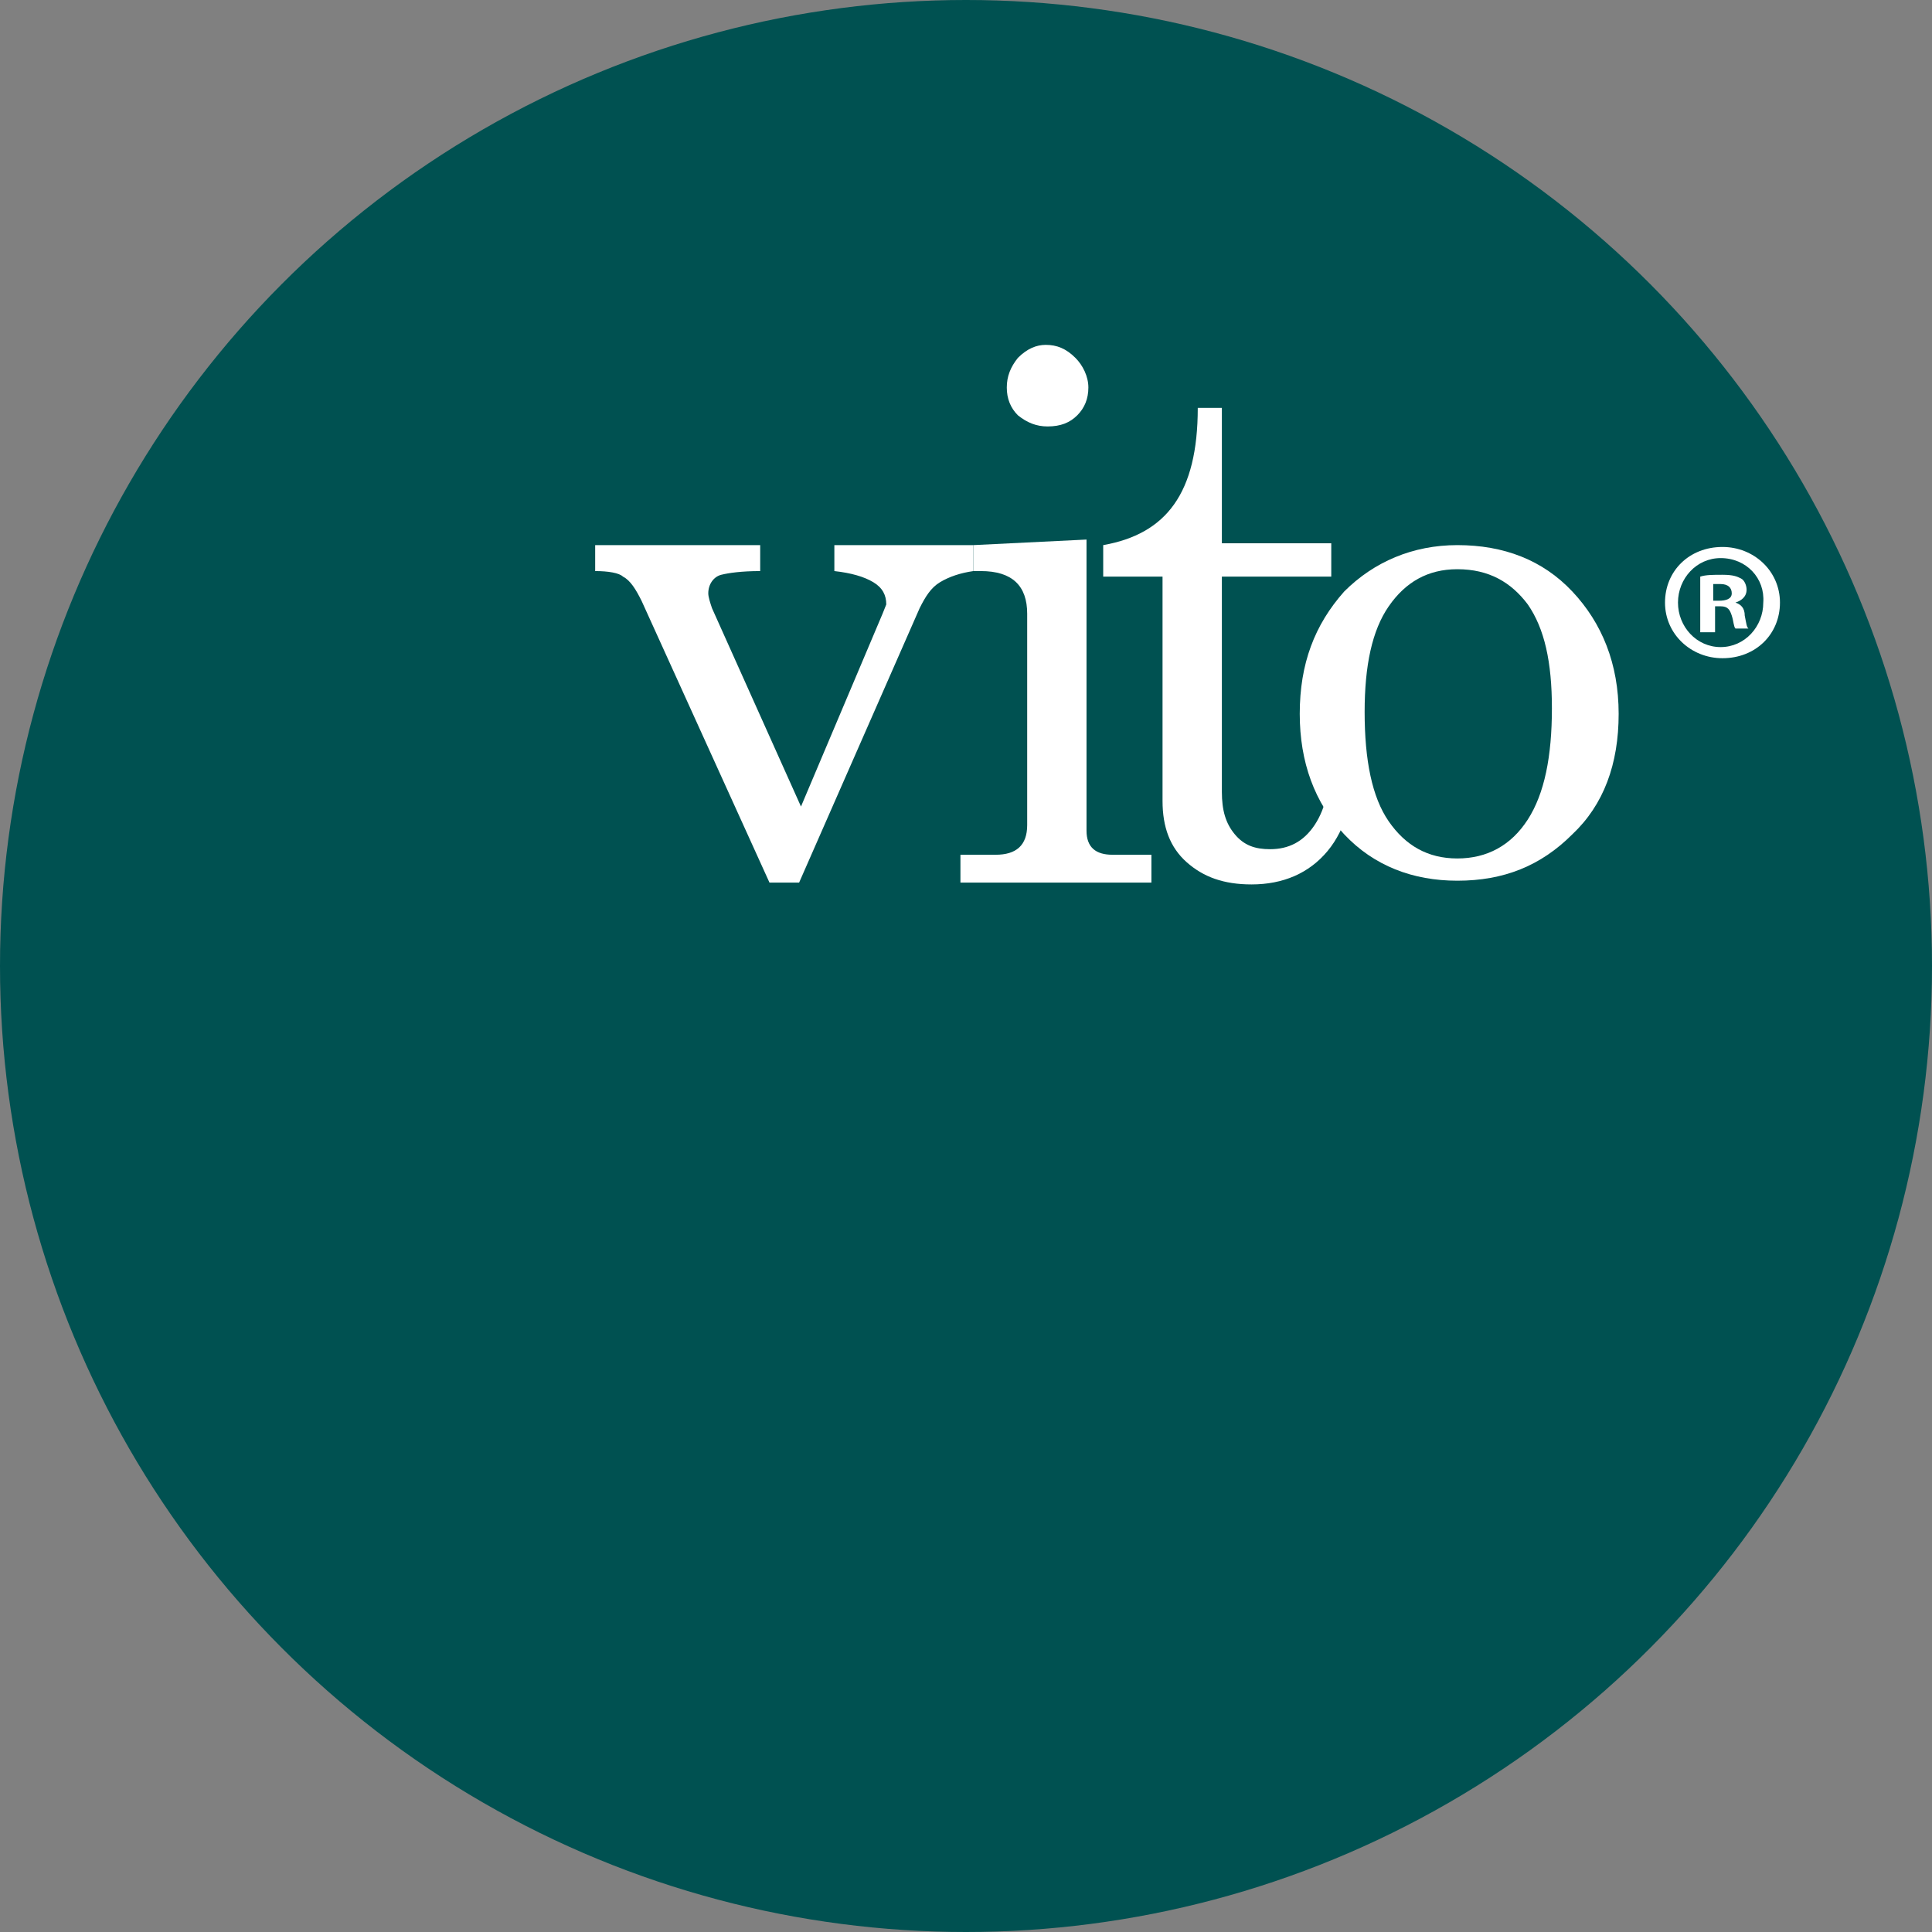
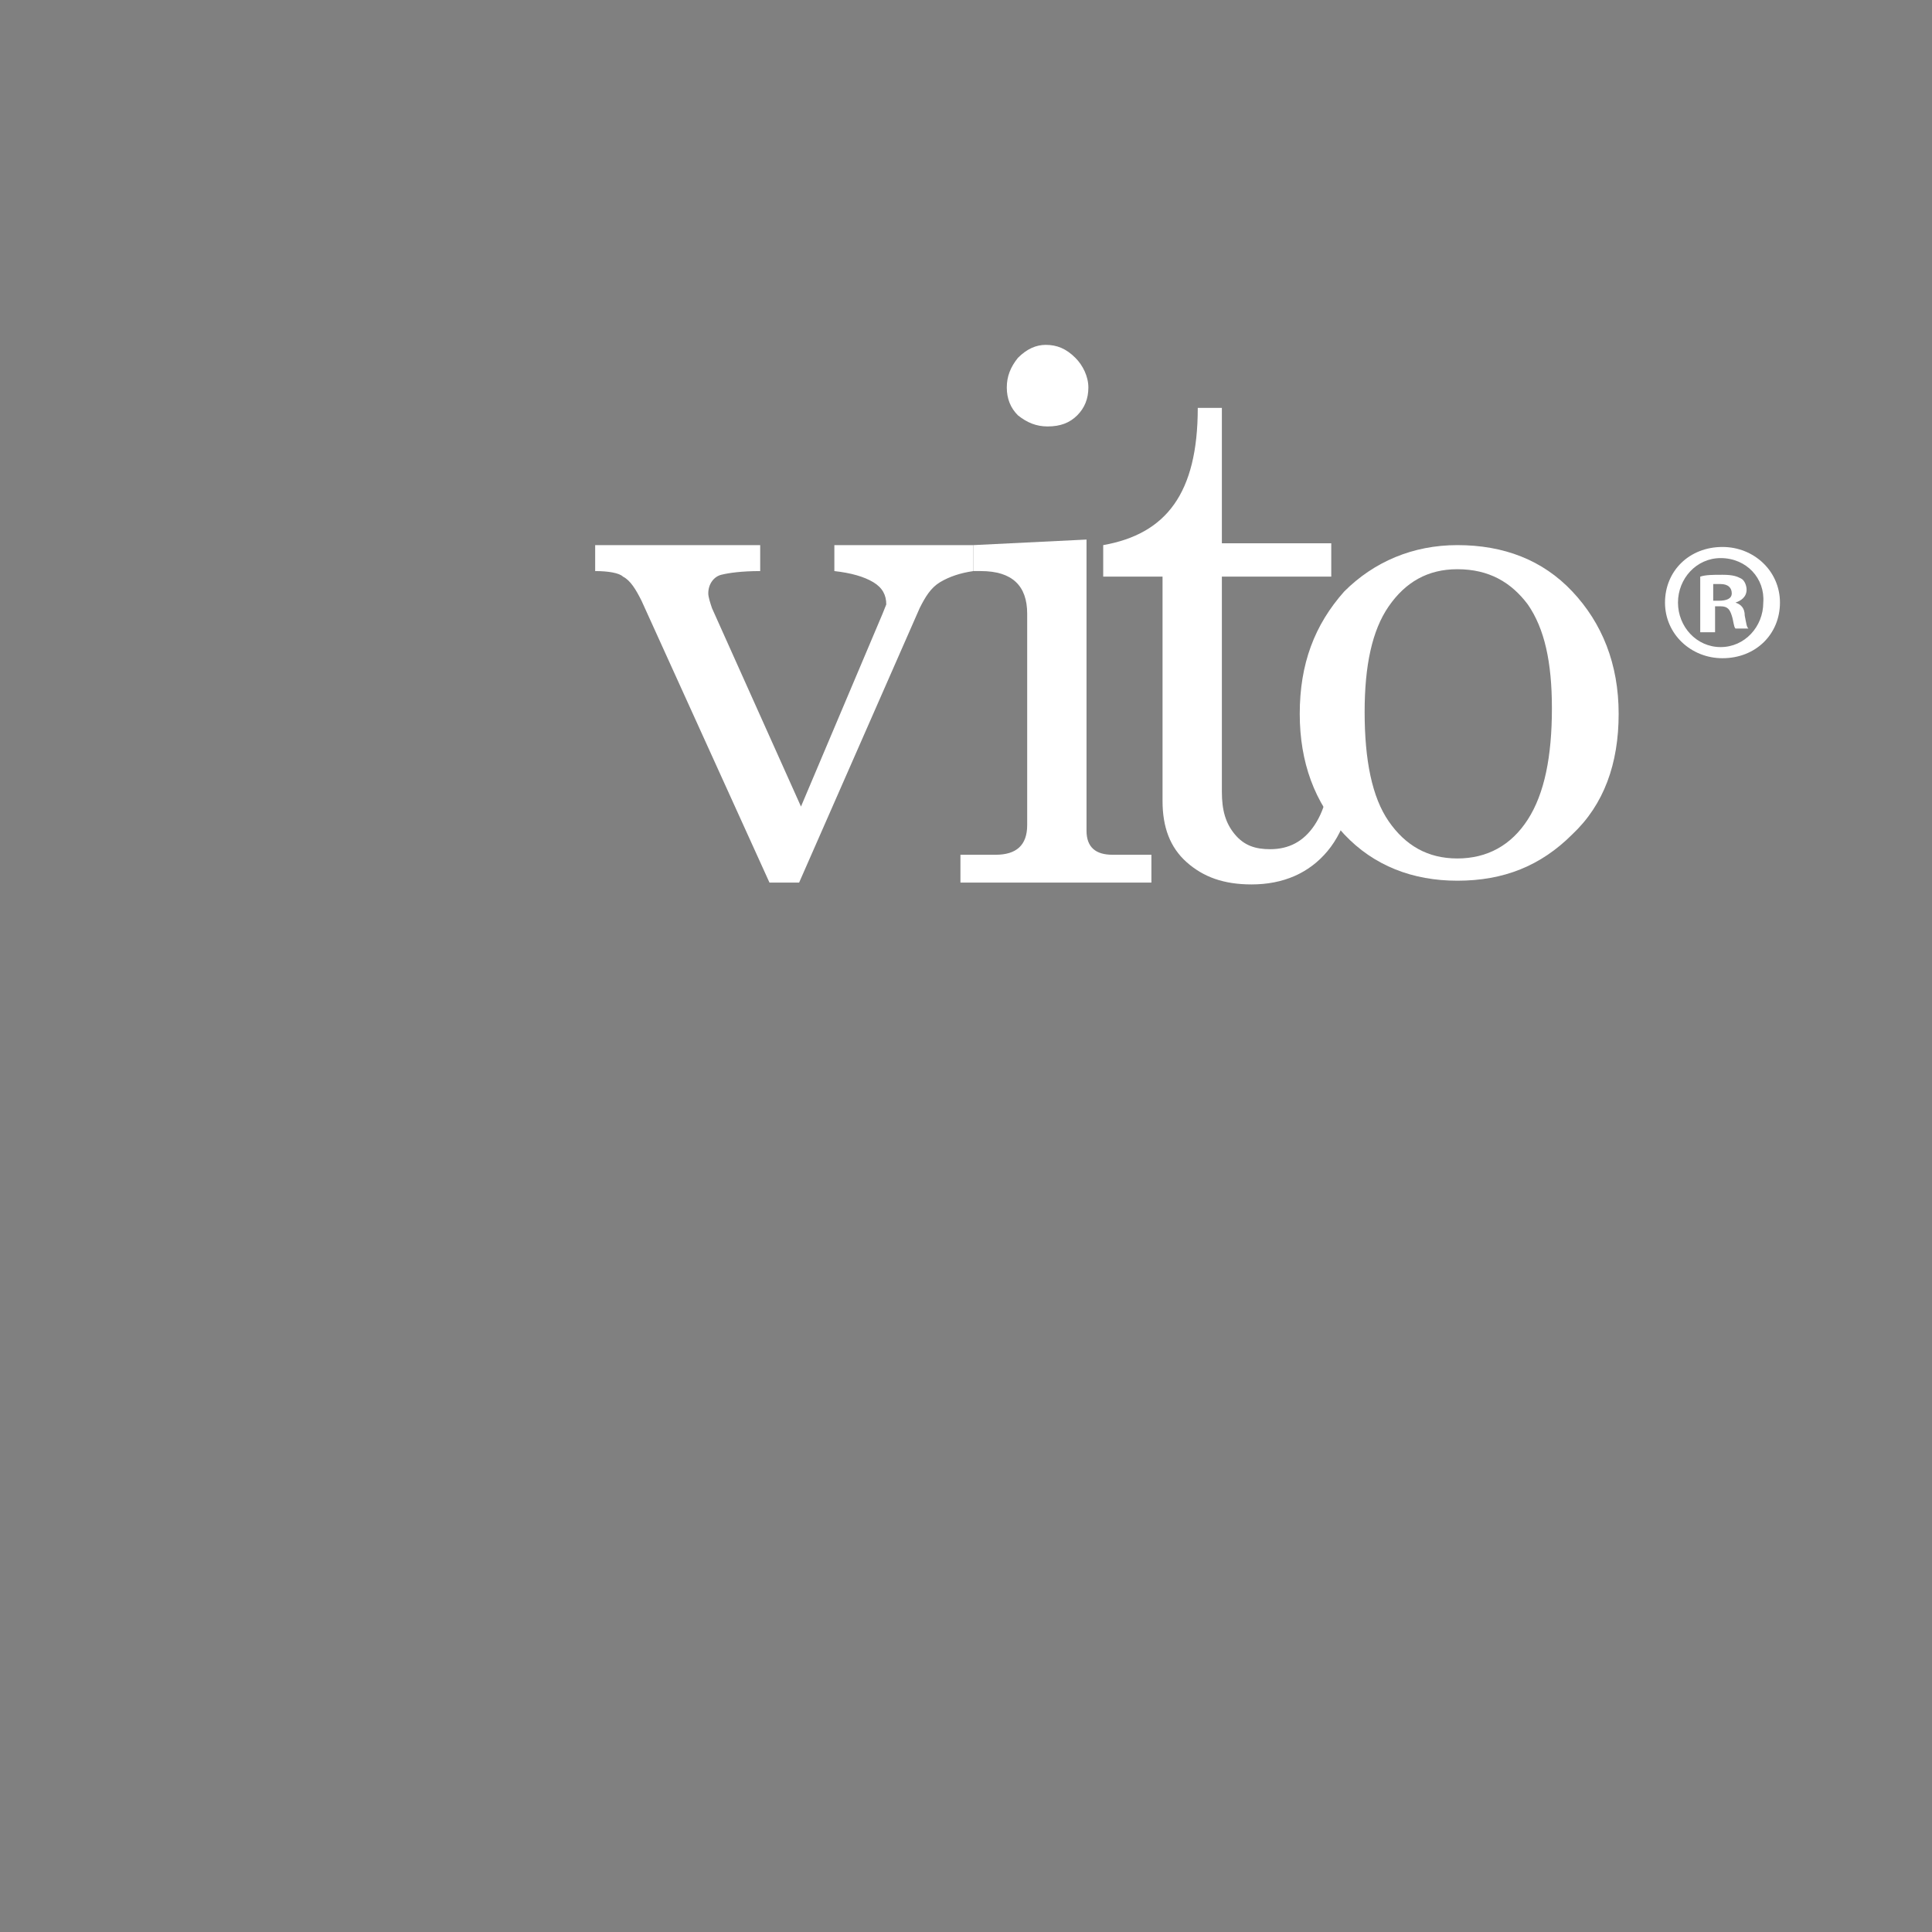
<svg xmlns="http://www.w3.org/2000/svg" version="1.1" id="Ebene_1" x="0px" y="0px" width="104.2" height="104.2" viewBox="0 0 104.2 104.2" style="enable-background:new 0 0 104.2 104.2;" xml:space="preserve">
  <rect x="0" y="0" width="104.2" height="104.2" fill="#808080" stroke="none" />
  <style type="text/css">
	.st0{display:none;}
	.st1{display:inline;fill:#4E1A48;}
	.st2{display:inline;}
	.st3{fill:#FFFFFF;}
	.st4{display:inline;fill:#F1C400;}
	.st5{display:inline;fill:#B04A5A;}
	.st6{display:inline;fill:#005F83;}
	.st7{display:inline;fill:#EA7600;}
	.st8{fill:#005151;}
	.st9{display:inline;fill:#5E412E;}
</style>
  <g class="st0">
    <circle class="st1" cx="52.1" cy="52.1" r="52.1" />
    <g class="st2">
      <path class="st3" d="M32.1,30.8v-1.4h8.9v1.4c-1,0-1.7,0.1-2.1,0.2c-0.4,0.1-0.7,0.5-0.7,1c0,0.2,0.1,0.5,0.2,0.8l4.8,10.7    l4.4-10.4l0.2-0.5c0-0.5-0.2-0.9-0.7-1.2c-0.5-0.3-1.2-0.5-2.1-0.6v-1.4h7.5v1.4c-0.7,0.1-1.3,0.3-1.8,0.6    c-0.5,0.3-0.8,0.8-1.1,1.4l-6.5,14.8h-1.6l-6.9-15.2c-0.3-0.6-0.6-1.1-1-1.3C33.4,30.9,32.8,30.8,32.1,30.8z" />
      <path class="st3" d="M52.5,30.8v-1.4l6.1-0.3v15.7c0,0.9,0.5,1.3,1.4,1.3h2.1v1.5H51.8v-1.5h1.9c1.1,0,1.7-0.5,1.7-1.6V33.1    c0-1.5-0.8-2.3-2.5-2.3L52.5,30.8z M56.4,18.6c0.6,0,1.1,0.2,1.6,0.7c0.4,0.4,0.7,1,0.7,1.6c0,0.6-0.2,1.1-0.6,1.5    c-0.4,0.4-0.9,0.6-1.6,0.6c-0.6,0-1.1-0.2-1.6-0.6c-0.4-0.4-0.6-0.9-0.6-1.5c0-0.6,0.2-1.1,0.6-1.6C55.4,18.8,55.9,18.6,56.4,18.6    z" />
      <path class="st3" d="M59.5,31.1v-1.7c3.4-0.6,5.1-2.8,5.1-7.4h1.3v7.3h5.9v1.8h-5.9v11.6c0,1,0.2,1.7,0.7,2.3    c0.5,0.6,1.1,0.8,1.9,0.8c1,0,1.8-0.4,2.4-1.3c0.6-0.9,0.9-2.2,0.9-3.9h1.3c0,2.3-0.5,4.1-1.5,5.3c-1,1.2-2.4,1.8-4.1,1.8    c-1.5,0-2.6-0.4-3.5-1.2c-0.9-0.8-1.3-1.9-1.3-3.3V31.1H59.5z" />
-       <path class="st3" d="M78.6,29.4c2.5,0,4.6,0.8,6.2,2.5c1.6,1.7,2.5,3.9,2.5,6.6c0,2.7-0.8,4.9-2.5,6.5c-1.7,1.7-3.7,2.5-6.2,2.5    c-2.4,0-4.5-0.8-6.1-2.5c-1.6-1.7-2.4-3.9-2.4-6.5c0-2.7,0.8-4.8,2.4-6.6C74.1,30.3,76.2,29.4,78.6,29.4z M78.6,30.7    c-1.6,0-2.8,0.7-3.7,2c-0.9,1.3-1.3,3.2-1.3,5.7c0,2.6,0.4,4.6,1.3,5.9c0.9,1.3,2.1,2,3.7,2c1.6,0,2.9-0.7,3.8-2.1    c0.9-1.4,1.3-3.4,1.3-6c0-2.5-0.4-4.3-1.3-5.6C81.5,31.4,80.3,30.7,78.6,30.7z" />
      <g>
        <path class="st3" d="M92.9,29.5c1.7,0,3.1,1.3,3.1,3c0,1.7-1.3,3-3.1,3c-1.7,0-3.1-1.3-3.1-3C89.8,30.8,91.1,29.5,92.9,29.5     L92.9,29.5z M92.8,30.1c-1.3,0-2.3,1.1-2.3,2.4c0,1.3,1,2.4,2.3,2.4c1.3,0,2.3-1.1,2.3-2.4C95.2,31.2,94.2,30.1,92.8,30.1     L92.8,30.1z M92.4,34.1h-0.7v-3c0.3-0.1,0.7-0.1,1.2-0.1c0.6,0,0.8,0.1,1,0.2c0.2,0.1,0.3,0.4,0.3,0.6c0,0.4-0.3,0.6-0.6,0.7v0     c0.3,0.1,0.5,0.3,0.5,0.7c0.1,0.5,0.1,0.6,0.2,0.7h-0.7c-0.1-0.1-0.1-0.4-0.2-0.7c-0.1-0.3-0.2-0.5-0.6-0.5h-0.3V34.1z      M92.4,32.4h0.3c0.4,0,0.7-0.1,0.7-0.4c0-0.3-0.2-0.5-0.6-0.5c-0.2,0-0.3,0-0.4,0V32.4z" />
      </g>
    </g>
  </g>
  <g class="st0">
    <circle class="st4" cx="52.1" cy="52.1" r="52.1" />
    <g class="st2">
      <path class="st3" d="M32.1,30.8v-1.4h8.9v1.4c-1,0-1.7,0.1-2.1,0.2c-0.4,0.1-0.7,0.5-0.7,1c0,0.2,0.1,0.5,0.2,0.8l4.8,10.7    l4.4-10.4l0.2-0.5c0-0.5-0.2-0.9-0.7-1.2c-0.5-0.3-1.2-0.5-2.1-0.6v-1.4h7.5v1.4c-0.7,0.1-1.3,0.3-1.8,0.6    c-0.5,0.3-0.8,0.8-1.1,1.4l-6.5,14.8h-1.6l-6.9-15.2c-0.3-0.6-0.6-1.1-1-1.3C33.4,30.9,32.8,30.8,32.1,30.8z" />
      <path class="st3" d="M52.5,30.8v-1.4l6.1-0.3v15.7c0,0.9,0.5,1.3,1.4,1.3h2.1v1.5H51.8v-1.5h1.9c1.1,0,1.7-0.5,1.7-1.6V33.1    c0-1.5-0.8-2.3-2.5-2.3L52.5,30.8z M56.4,18.6c0.6,0,1.1,0.2,1.6,0.7c0.4,0.4,0.7,1,0.7,1.6c0,0.6-0.2,1.1-0.6,1.5    c-0.4,0.4-0.9,0.6-1.6,0.6c-0.6,0-1.1-0.2-1.6-0.6c-0.4-0.4-0.6-0.9-0.6-1.5c0-0.6,0.2-1.1,0.6-1.6C55.4,18.8,55.9,18.6,56.4,18.6    z" />
      <path class="st3" d="M59.5,31.1v-1.7c3.4-0.6,5.1-2.8,5.1-7.4h1.3v7.3h5.9v1.8h-5.9v11.6c0,1,0.2,1.7,0.7,2.3    c0.5,0.6,1.1,0.8,1.9,0.8c1,0,1.8-0.4,2.4-1.3c0.6-0.9,0.9-2.2,0.9-3.9h1.3c0,2.3-0.5,4.1-1.5,5.3c-1,1.2-2.4,1.8-4.1,1.8    c-1.5,0-2.6-0.4-3.5-1.2c-0.9-0.8-1.3-1.9-1.3-3.3V31.1H59.5z" />
      <path class="st3" d="M78.6,29.4c2.5,0,4.6,0.8,6.2,2.5c1.6,1.7,2.5,3.9,2.5,6.6c0,2.7-0.8,4.9-2.5,6.5c-1.7,1.7-3.7,2.5-6.2,2.5    c-2.4,0-4.5-0.8-6.1-2.5c-1.6-1.7-2.4-3.9-2.4-6.5c0-2.7,0.8-4.8,2.4-6.6C74.1,30.3,76.2,29.4,78.6,29.4z M78.6,30.7    c-1.6,0-2.8,0.7-3.7,2c-0.9,1.3-1.3,3.2-1.3,5.7c0,2.6,0.4,4.6,1.3,5.9c0.9,1.3,2.1,2,3.7,2c1.6,0,2.9-0.7,3.8-2.1    c0.9-1.4,1.3-3.4,1.3-6c0-2.5-0.4-4.3-1.3-5.6C81.5,31.4,80.3,30.7,78.6,30.7z" />
      <g>
        <path class="st3" d="M92.9,29.5c1.7,0,3.1,1.3,3.1,3c0,1.7-1.3,3-3.1,3c-1.7,0-3.1-1.3-3.1-3C89.8,30.8,91.1,29.5,92.9,29.5     L92.9,29.5z M92.8,30.1c-1.3,0-2.3,1.1-2.3,2.4c0,1.3,1,2.4,2.3,2.4c1.3,0,2.3-1.1,2.3-2.4C95.2,31.2,94.2,30.1,92.8,30.1     L92.8,30.1z M92.4,34.1h-0.7v-3c0.3-0.1,0.7-0.1,1.2-0.1c0.6,0,0.8,0.1,1,0.2c0.2,0.1,0.3,0.4,0.3,0.6c0,0.4-0.3,0.6-0.6,0.7v0     c0.3,0.1,0.5,0.3,0.5,0.7c0.1,0.5,0.1,0.6,0.2,0.7h-0.7c-0.1-0.1-0.1-0.4-0.2-0.7c-0.1-0.3-0.2-0.5-0.6-0.5h-0.3V34.1z      M92.4,32.4h0.3c0.4,0,0.7-0.1,0.7-0.4c0-0.3-0.2-0.5-0.6-0.5c-0.2,0-0.3,0-0.4,0V32.4z" />
      </g>
    </g>
  </g>
  <g class="st0">
-     <circle class="st5" cx="52.1" cy="52.1" r="52.1" />
    <g class="st2">
      <path class="st3" d="M32.1,30.8v-1.4h8.9v1.4c-1,0-1.7,0.1-2.1,0.2c-0.4,0.1-0.7,0.5-0.7,1c0,0.2,0.1,0.5,0.2,0.8l4.8,10.7    l4.4-10.4l0.2-0.5c0-0.5-0.2-0.9-0.7-1.2c-0.5-0.3-1.2-0.5-2.1-0.6v-1.4h7.5v1.4c-0.7,0.1-1.3,0.3-1.8,0.6    c-0.5,0.3-0.8,0.8-1.1,1.4l-6.5,14.8h-1.6l-6.9-15.2c-0.3-0.6-0.6-1.1-1-1.3C33.4,30.9,32.8,30.8,32.1,30.8z" />
      <path class="st3" d="M52.5,30.8v-1.4l6.1-0.3v15.7c0,0.9,0.5,1.3,1.4,1.3h2.1v1.5H51.8v-1.5h1.9c1.1,0,1.7-0.5,1.7-1.6V33.1    c0-1.5-0.8-2.3-2.5-2.3L52.5,30.8z M56.4,18.6c0.6,0,1.1,0.2,1.6,0.7c0.4,0.4,0.7,1,0.7,1.6c0,0.6-0.2,1.1-0.6,1.5    c-0.4,0.4-0.9,0.6-1.6,0.6c-0.6,0-1.1-0.2-1.6-0.6c-0.4-0.4-0.6-0.9-0.6-1.5c0-0.6,0.2-1.1,0.6-1.6C55.4,18.8,55.9,18.6,56.4,18.6    z" />
      <path class="st3" d="M59.5,31.1v-1.7c3.4-0.6,5.1-2.8,5.1-7.4h1.3v7.3h5.9v1.8h-5.9v11.6c0,1,0.2,1.7,0.7,2.3    c0.5,0.6,1.1,0.8,1.9,0.8c1,0,1.8-0.4,2.4-1.3c0.6-0.9,0.9-2.2,0.9-3.9h1.3c0,2.3-0.5,4.1-1.5,5.3c-1,1.2-2.4,1.8-4.1,1.8    c-1.5,0-2.6-0.4-3.5-1.2c-0.9-0.8-1.3-1.9-1.3-3.3V31.1H59.5z" />
      <path class="st3" d="M78.6,29.4c2.5,0,4.6,0.8,6.2,2.5c1.6,1.7,2.5,3.9,2.5,6.6c0,2.7-0.8,4.9-2.5,6.5c-1.7,1.7-3.7,2.5-6.2,2.5    c-2.4,0-4.5-0.8-6.1-2.5c-1.6-1.7-2.4-3.9-2.4-6.5c0-2.7,0.8-4.8,2.4-6.6C74.1,30.3,76.2,29.4,78.6,29.4z M78.6,30.7    c-1.6,0-2.8,0.7-3.7,2c-0.9,1.3-1.3,3.2-1.3,5.7c0,2.6,0.4,4.6,1.3,5.9c0.9,1.3,2.1,2,3.7,2c1.6,0,2.9-0.7,3.8-2.1    c0.9-1.4,1.3-3.4,1.3-6c0-2.5-0.4-4.3-1.3-5.6C81.5,31.4,80.3,30.7,78.6,30.7z" />
      <g>
-         <path class="st3" d="M92.9,29.5c1.7,0,3.1,1.3,3.1,3c0,1.7-1.3,3-3.1,3c-1.7,0-3.1-1.3-3.1-3C89.8,30.8,91.1,29.5,92.9,29.5     L92.9,29.5z M92.8,30.1c-1.3,0-2.3,1.1-2.3,2.4c0,1.3,1,2.4,2.3,2.4c1.3,0,2.3-1.1,2.3-2.4C95.2,31.2,94.2,30.1,92.8,30.1     L92.8,30.1z M92.4,34.1h-0.7v-3c0.3-0.1,0.7-0.1,1.2-0.1c0.6,0,0.8,0.1,1,0.2c0.2,0.1,0.3,0.4,0.3,0.6c0,0.4-0.3,0.6-0.6,0.7v0     c0.3,0.1,0.5,0.3,0.5,0.7c0.1,0.5,0.1,0.6,0.2,0.7h-0.7c-0.1-0.1-0.1-0.4-0.2-0.7c-0.1-0.3-0.2-0.5-0.6-0.5h-0.3V34.1z      M92.4,32.4h0.3c0.4,0,0.7-0.1,0.7-0.4c0-0.3-0.2-0.5-0.6-0.5c-0.2,0-0.3,0-0.4,0V32.4z" />
-       </g>
+         </g>
    </g>
  </g>
  <g class="st0">
    <circle class="st6" cx="52.1" cy="52.1" r="52.1" />
    <g class="st2">
      <path class="st3" d="M32.1,30.8v-1.4h8.9v1.4c-1,0-1.7,0.1-2.1,0.2c-0.4,0.1-0.7,0.5-0.7,1c0,0.2,0.1,0.5,0.2,0.8l4.8,10.7    l4.4-10.4l0.2-0.5c0-0.5-0.2-0.9-0.7-1.2c-0.5-0.3-1.2-0.5-2.1-0.6v-1.4h7.5v1.4c-0.7,0.1-1.3,0.3-1.8,0.6    c-0.5,0.3-0.8,0.8-1.1,1.4l-6.5,14.8h-1.6l-6.9-15.2c-0.3-0.6-0.6-1.1-1-1.3C33.4,30.9,32.8,30.8,32.1,30.8z" />
      <path class="st3" d="M52.5,30.8v-1.4l6.1-0.3v15.7c0,0.9,0.5,1.3,1.4,1.3h2.1v1.5H51.8v-1.5h1.9c1.1,0,1.7-0.5,1.7-1.6V33.1    c0-1.5-0.8-2.3-2.5-2.3L52.5,30.8z M56.4,18.6c0.6,0,1.1,0.2,1.6,0.7c0.4,0.4,0.7,1,0.7,1.6c0,0.6-0.2,1.1-0.6,1.5    c-0.4,0.4-0.9,0.6-1.6,0.6c-0.6,0-1.1-0.2-1.6-0.6c-0.4-0.4-0.6-0.9-0.6-1.5c0-0.6,0.2-1.1,0.6-1.6C55.4,18.8,55.9,18.6,56.4,18.6    z" />
      <path class="st3" d="M59.5,31.1v-1.7c3.4-0.6,5.1-2.8,5.1-7.4h1.3v7.3h5.9v1.8h-5.9v11.6c0,1,0.2,1.7,0.7,2.3    c0.5,0.6,1.1,0.8,1.9,0.8c1,0,1.8-0.4,2.4-1.3c0.6-0.9,0.9-2.2,0.9-3.9h1.3c0,2.3-0.5,4.1-1.5,5.3c-1,1.2-2.4,1.8-4.1,1.8    c-1.5,0-2.6-0.4-3.5-1.2c-0.9-0.8-1.3-1.9-1.3-3.3V31.1H59.5z" />
      <path class="st3" d="M78.6,29.4c2.5,0,4.6,0.8,6.2,2.5c1.6,1.7,2.5,3.9,2.5,6.6c0,2.7-0.8,4.9-2.5,6.5c-1.7,1.7-3.7,2.5-6.2,2.5    c-2.4,0-4.5-0.8-6.1-2.5c-1.6-1.7-2.4-3.9-2.4-6.5c0-2.7,0.8-4.8,2.4-6.6C74.1,30.3,76.2,29.4,78.6,29.4z M78.6,30.7    c-1.6,0-2.8,0.7-3.7,2c-0.9,1.3-1.3,3.2-1.3,5.7c0,2.6,0.4,4.6,1.3,5.9c0.9,1.3,2.1,2,3.7,2c1.6,0,2.9-0.7,3.8-2.1    c0.9-1.4,1.3-3.4,1.3-6c0-2.5-0.4-4.3-1.3-5.6C81.5,31.4,80.3,30.7,78.6,30.7z" />
      <g>
        <path class="st3" d="M92.9,29.5c1.7,0,3.1,1.3,3.1,3c0,1.7-1.3,3-3.1,3c-1.7,0-3.1-1.3-3.1-3C89.8,30.8,91.1,29.5,92.9,29.5     L92.9,29.5z M92.8,30.1c-1.3,0-2.3,1.1-2.3,2.4c0,1.3,1,2.4,2.3,2.4c1.3,0,2.3-1.1,2.3-2.4C95.2,31.2,94.2,30.1,92.8,30.1     L92.8,30.1z M92.4,34.1h-0.7v-3c0.3-0.1,0.7-0.1,1.2-0.1c0.6,0,0.8,0.1,1,0.2c0.2,0.1,0.3,0.4,0.3,0.6c0,0.4-0.3,0.6-0.6,0.7v0     c0.3,0.1,0.5,0.3,0.5,0.7c0.1,0.5,0.1,0.6,0.2,0.7h-0.7c-0.1-0.1-0.1-0.4-0.2-0.7c-0.1-0.3-0.2-0.5-0.6-0.5h-0.3V34.1z      M92.4,32.4h0.3c0.4,0,0.7-0.1,0.7-0.4c0-0.3-0.2-0.5-0.6-0.5c-0.2,0-0.3,0-0.4,0V32.4z" />
      </g>
    </g>
  </g>
  <g class="st0">
-     <circle class="st7" cx="52.1" cy="52.1" r="52.1" />
    <g class="st2">
      <path class="st3" d="M32.1,30.8v-1.4h8.9v1.4c-1,0-1.7,0.1-2.1,0.2c-0.4,0.1-0.7,0.5-0.7,1c0,0.2,0.1,0.5,0.2,0.8l4.8,10.7    l4.4-10.4l0.2-0.5c0-0.5-0.2-0.9-0.7-1.2c-0.5-0.3-1.2-0.5-2.1-0.6v-1.4h7.5v1.4c-0.7,0.1-1.3,0.3-1.8,0.6    c-0.5,0.3-0.8,0.8-1.1,1.4l-6.5,14.8h-1.6l-6.9-15.2c-0.3-0.6-0.6-1.1-1-1.3C33.4,30.9,32.8,30.8,32.1,30.8z" />
      <path class="st3" d="M52.5,30.8v-1.4l6.1-0.3v15.7c0,0.9,0.5,1.3,1.4,1.3h2.1v1.5H51.8v-1.5h1.9c1.1,0,1.7-0.5,1.7-1.6V33.1    c0-1.5-0.8-2.3-2.5-2.3L52.5,30.8z M56.4,18.6c0.6,0,1.1,0.2,1.6,0.7c0.4,0.4,0.7,1,0.7,1.6c0,0.6-0.2,1.1-0.6,1.5    c-0.4,0.4-0.9,0.6-1.6,0.6c-0.6,0-1.1-0.2-1.6-0.6c-0.4-0.4-0.6-0.9-0.6-1.5c0-0.6,0.2-1.1,0.6-1.6C55.4,18.8,55.9,18.6,56.4,18.6    z" />
      <path class="st3" d="M59.5,31.1v-1.7c3.4-0.6,5.1-2.8,5.1-7.4h1.3v7.3h5.9v1.8h-5.9v11.6c0,1,0.2,1.7,0.7,2.3    c0.5,0.6,1.1,0.8,1.9,0.8c1,0,1.8-0.4,2.4-1.3c0.6-0.9,0.9-2.2,0.9-3.9h1.3c0,2.3-0.5,4.1-1.5,5.3c-1,1.2-2.4,1.8-4.1,1.8    c-1.5,0-2.6-0.4-3.5-1.2c-0.9-0.8-1.3-1.9-1.3-3.3V31.1H59.5z" />
      <path class="st3" d="M78.6,29.4c2.5,0,4.6,0.8,6.2,2.5c1.6,1.7,2.5,3.9,2.5,6.6c0,2.7-0.8,4.9-2.5,6.5c-1.7,1.7-3.7,2.5-6.2,2.5    c-2.4,0-4.5-0.8-6.1-2.5c-1.6-1.7-2.4-3.9-2.4-6.5c0-2.7,0.8-4.8,2.4-6.6C74.1,30.3,76.2,29.4,78.6,29.4z M78.6,30.7    c-1.6,0-2.8,0.7-3.7,2c-0.9,1.3-1.3,3.2-1.3,5.7c0,2.6,0.4,4.6,1.3,5.9c0.9,1.3,2.1,2,3.7,2c1.6,0,2.9-0.7,3.8-2.1    c0.9-1.4,1.3-3.4,1.3-6c0-2.5-0.4-4.3-1.3-5.6C81.5,31.4,80.3,30.7,78.6,30.7z" />
      <g>
        <path class="st3" d="M92.9,29.5c1.7,0,3.1,1.3,3.1,3c0,1.7-1.3,3-3.1,3c-1.7,0-3.1-1.3-3.1-3C89.8,30.8,91.1,29.5,92.9,29.5     L92.9,29.5z M92.8,30.1c-1.3,0-2.3,1.1-2.3,2.4c0,1.3,1,2.4,2.3,2.4c1.3,0,2.3-1.1,2.3-2.4C95.2,31.2,94.2,30.1,92.8,30.1     L92.8,30.1z M92.4,34.1h-0.7v-3c0.3-0.1,0.7-0.1,1.2-0.1c0.6,0,0.8,0.1,1,0.2c0.2,0.1,0.3,0.4,0.3,0.6c0,0.4-0.3,0.6-0.6,0.7v0     c0.3,0.1,0.5,0.3,0.5,0.7c0.1,0.5,0.1,0.6,0.2,0.7h-0.7c-0.1-0.1-0.1-0.4-0.2-0.7c-0.1-0.3-0.2-0.5-0.6-0.5h-0.3V34.1z      M92.4,32.4h0.3c0.4,0,0.7-0.1,0.7-0.4c0-0.3-0.2-0.5-0.6-0.5c-0.2,0-0.3,0-0.4,0V32.4z" />
      </g>
    </g>
  </g>
  <g>
-     <circle class="st8" cx="52.1" cy="52.1" r="52.1" />
    <g>
      <path class="st3" d="M32.1,30.8v-1.4h8.9v1.4c-1,0-1.7,0.1-2.1,0.2c-0.4,0.1-0.7,0.5-0.7,1c0,0.2,0.1,0.5,0.2,0.8l4.8,10.7    l4.4-10.4l0.2-0.5c0-0.5-0.2-0.9-0.7-1.2c-0.5-0.3-1.2-0.5-2.1-0.6v-1.4h7.5v1.4c-0.7,0.1-1.3,0.3-1.8,0.6    c-0.5,0.3-0.8,0.8-1.1,1.4l-6.5,14.8h-1.6l-6.9-15.2c-0.3-0.6-0.6-1.1-1-1.3C33.4,30.9,32.8,30.8,32.1,30.8z" />
      <path class="st3" d="M52.5,30.8v-1.4l6.1-0.3v15.7c0,0.9,0.5,1.3,1.4,1.3h2.1v1.5H51.8v-1.5h1.9c1.1,0,1.7-0.5,1.7-1.6V33.1    c0-1.5-0.8-2.3-2.5-2.3L52.5,30.8z M56.4,18.6c0.6,0,1.1,0.2,1.6,0.7c0.4,0.4,0.7,1,0.7,1.6c0,0.6-0.2,1.1-0.6,1.5    c-0.4,0.4-0.9,0.6-1.6,0.6c-0.6,0-1.1-0.2-1.6-0.6c-0.4-0.4-0.6-0.9-0.6-1.5c0-0.6,0.2-1.1,0.6-1.6C55.4,18.8,55.9,18.6,56.4,18.6    z" />
      <path class="st3" d="M59.5,31.1v-1.7c3.4-0.6,5.1-2.8,5.1-7.4h1.3v7.3h5.9v1.8h-5.9v11.6c0,1,0.2,1.7,0.7,2.3    c0.5,0.6,1.1,0.8,1.9,0.8c1,0,1.8-0.4,2.4-1.3c0.6-0.9,0.9-2.2,0.9-3.9h1.3c0,2.3-0.5,4.1-1.5,5.3c-1,1.2-2.4,1.8-4.1,1.8    c-1.5,0-2.6-0.4-3.5-1.2c-0.9-0.8-1.3-1.9-1.3-3.3V31.1H59.5z" />
      <path class="st3" d="M78.6,29.4c2.5,0,4.6,0.8,6.2,2.5c1.6,1.7,2.5,3.9,2.5,6.6c0,2.7-0.8,4.9-2.5,6.5c-1.7,1.7-3.7,2.5-6.2,2.5    c-2.4,0-4.5-0.8-6.1-2.5c-1.6-1.7-2.4-3.9-2.4-6.5c0-2.7,0.8-4.8,2.4-6.6C74.1,30.3,76.2,29.4,78.6,29.4z M78.6,30.7    c-1.6,0-2.8,0.7-3.7,2c-0.9,1.3-1.3,3.2-1.3,5.7c0,2.6,0.4,4.6,1.3,5.9c0.9,1.3,2.1,2,3.7,2c1.6,0,2.9-0.7,3.8-2.1    c0.9-1.4,1.3-3.4,1.3-6c0-2.5-0.4-4.3-1.3-5.6C81.5,31.4,80.3,30.7,78.6,30.7z" />
      <g>
        <path class="st3" d="M92.9,29.5c1.7,0,3.1,1.3,3.1,3c0,1.7-1.3,3-3.1,3c-1.7,0-3.1-1.3-3.1-3C89.8,30.8,91.1,29.5,92.9,29.5     L92.9,29.5z M92.8,30.1c-1.3,0-2.3,1.1-2.3,2.4c0,1.3,1,2.4,2.3,2.4c1.3,0,2.3-1.1,2.3-2.4C95.2,31.2,94.2,30.1,92.8,30.1     L92.8,30.1z M92.4,34.1h-0.7v-3c0.3-0.1,0.7-0.1,1.2-0.1c0.6,0,0.8,0.1,1,0.2c0.2,0.1,0.3,0.4,0.3,0.6c0,0.4-0.3,0.6-0.6,0.7v0     c0.3,0.1,0.5,0.3,0.5,0.7c0.1,0.5,0.1,0.6,0.2,0.7h-0.7c-0.1-0.1-0.1-0.4-0.2-0.7c-0.1-0.3-0.2-0.5-0.6-0.5h-0.3V34.1z      M92.4,32.4h0.3c0.4,0,0.7-0.1,0.7-0.4c0-0.3-0.2-0.5-0.6-0.5c-0.2,0-0.3,0-0.4,0V32.4z" />
      </g>
    </g>
  </g>
  <g class="st0">
    <circle class="st9" cx="52.1" cy="52.1" r="52.1" />
    <g class="st2">
      <path class="st3" d="M32.1,30.8v-1.4h8.9v1.4c-1,0-1.7,0.1-2.1,0.2c-0.4,0.1-0.7,0.5-0.7,1c0,0.2,0.1,0.5,0.2,0.8l4.8,10.7    l4.4-10.4l0.2-0.5c0-0.5-0.2-0.9-0.7-1.2c-0.5-0.3-1.2-0.5-2.1-0.6v-1.4h7.5v1.4c-0.7,0.1-1.3,0.3-1.8,0.6    c-0.5,0.3-0.8,0.8-1.1,1.4l-6.5,14.8h-1.6l-6.9-15.2c-0.3-0.6-0.6-1.1-1-1.3C33.4,30.9,32.8,30.8,32.1,30.8z" />
      <path class="st3" d="M52.5,30.8v-1.4l6.1-0.3v15.7c0,0.9,0.5,1.3,1.4,1.3h2.1v1.5H51.8v-1.5h1.9c1.1,0,1.7-0.5,1.7-1.6V33.1    c0-1.5-0.8-2.3-2.5-2.3L52.5,30.8z M56.4,18.6c0.6,0,1.1,0.2,1.6,0.7c0.4,0.4,0.7,1,0.7,1.6c0,0.6-0.2,1.1-0.6,1.5    c-0.4,0.4-0.9,0.6-1.6,0.6c-0.6,0-1.1-0.2-1.6-0.6c-0.4-0.4-0.6-0.9-0.6-1.5c0-0.6,0.2-1.1,0.6-1.6C55.4,18.8,55.9,18.6,56.4,18.6    z" />
      <path class="st3" d="M59.5,31.1v-1.7c3.4-0.6,5.1-2.8,5.1-7.4h1.3v7.3h5.9v1.8h-5.9v11.6c0,1,0.2,1.7,0.7,2.3    c0.5,0.6,1.1,0.8,1.9,0.8c1,0,1.8-0.4,2.4-1.3c0.6-0.9,0.9-2.2,0.9-3.9h1.3c0,2.3-0.5,4.1-1.5,5.3c-1,1.2-2.4,1.8-4.1,1.8    c-1.5,0-2.6-0.4-3.5-1.2c-0.9-0.8-1.3-1.9-1.3-3.3V31.1H59.5z" />
      <path class="st3" d="M78.6,29.4c2.5,0,4.6,0.8,6.2,2.5c1.6,1.7,2.5,3.9,2.5,6.6c0,2.7-0.8,4.9-2.5,6.5c-1.7,1.7-3.7,2.5-6.2,2.5    c-2.4,0-4.5-0.8-6.1-2.5c-1.6-1.7-2.4-3.9-2.4-6.5c0-2.7,0.8-4.8,2.4-6.6C74.1,30.3,76.2,29.4,78.6,29.4z M78.6,30.7    c-1.6,0-2.8,0.7-3.7,2c-0.9,1.3-1.3,3.2-1.3,5.7c0,2.6,0.4,4.6,1.3,5.9c0.9,1.3,2.1,2,3.7,2c1.6,0,2.9-0.7,3.8-2.1    c0.9-1.4,1.3-3.4,1.3-6c0-2.5-0.4-4.3-1.3-5.6C81.5,31.4,80.3,30.7,78.6,30.7z" />
      <g>
        <path class="st3" d="M92.9,29.5c1.7,0,3.1,1.3,3.1,3c0,1.7-1.3,3-3.1,3c-1.7,0-3.1-1.3-3.1-3C89.8,30.8,91.1,29.5,92.9,29.5     L92.9,29.5z M92.8,30.1c-1.3,0-2.3,1.1-2.3,2.4c0,1.3,1,2.4,2.3,2.4c1.3,0,2.3-1.1,2.3-2.4C95.2,31.2,94.2,30.1,92.8,30.1     L92.8,30.1z M92.4,34.1h-0.7v-3c0.3-0.1,0.7-0.1,1.2-0.1c0.6,0,0.8,0.1,1,0.2c0.2,0.1,0.3,0.4,0.3,0.6c0,0.4-0.3,0.6-0.6,0.7v0     c0.3,0.1,0.5,0.3,0.5,0.7c0.1,0.5,0.1,0.6,0.2,0.7h-0.7c-0.1-0.1-0.1-0.4-0.2-0.7c-0.1-0.3-0.2-0.5-0.6-0.5h-0.3V34.1z      M92.4,32.4h0.3c0.4,0,0.7-0.1,0.7-0.4c0-0.3-0.2-0.5-0.6-0.5c-0.2,0-0.3,0-0.4,0V32.4z" />
      </g>
    </g>
  </g>
</svg>